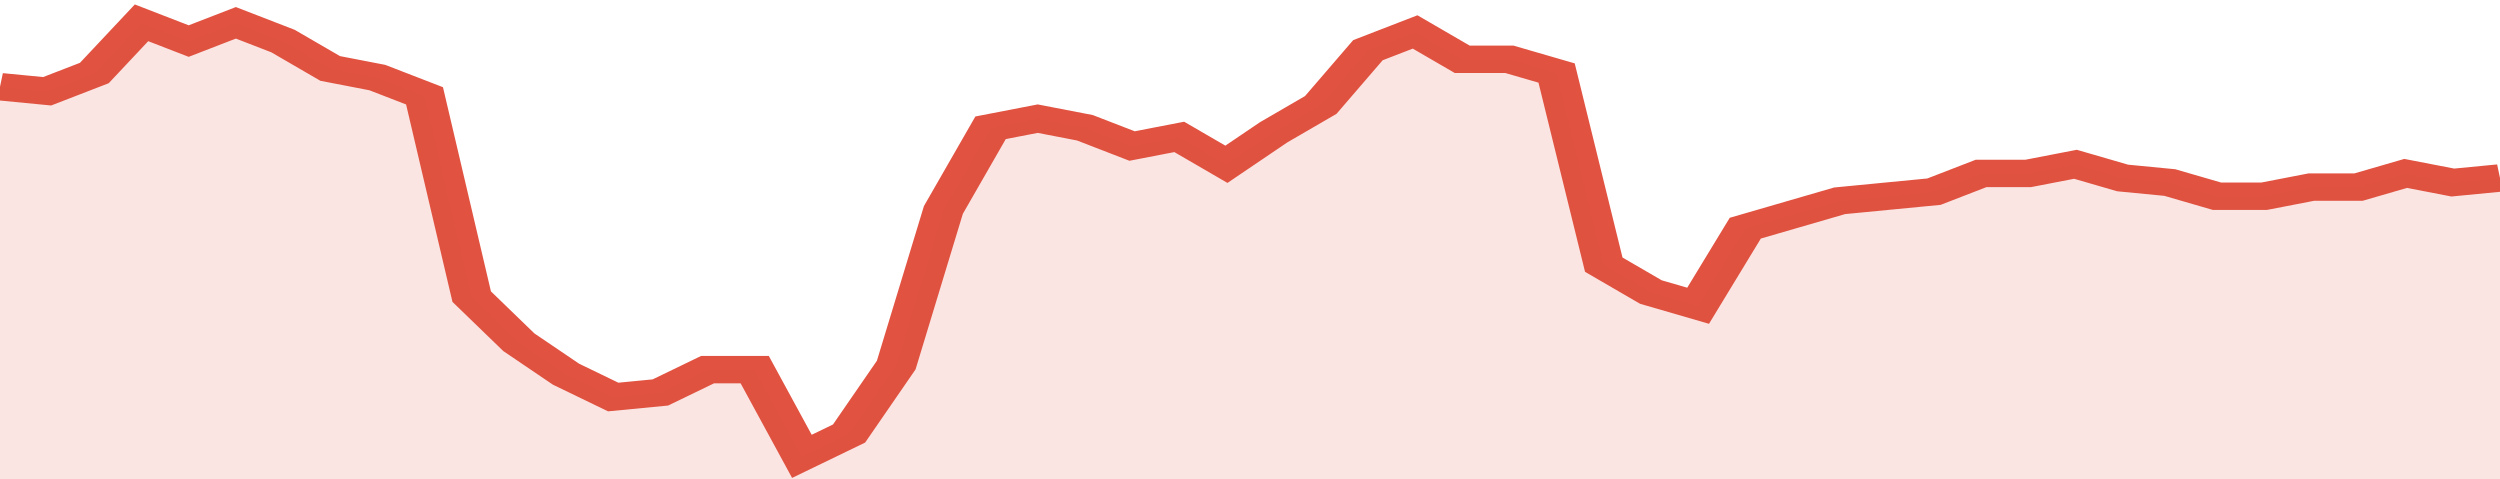
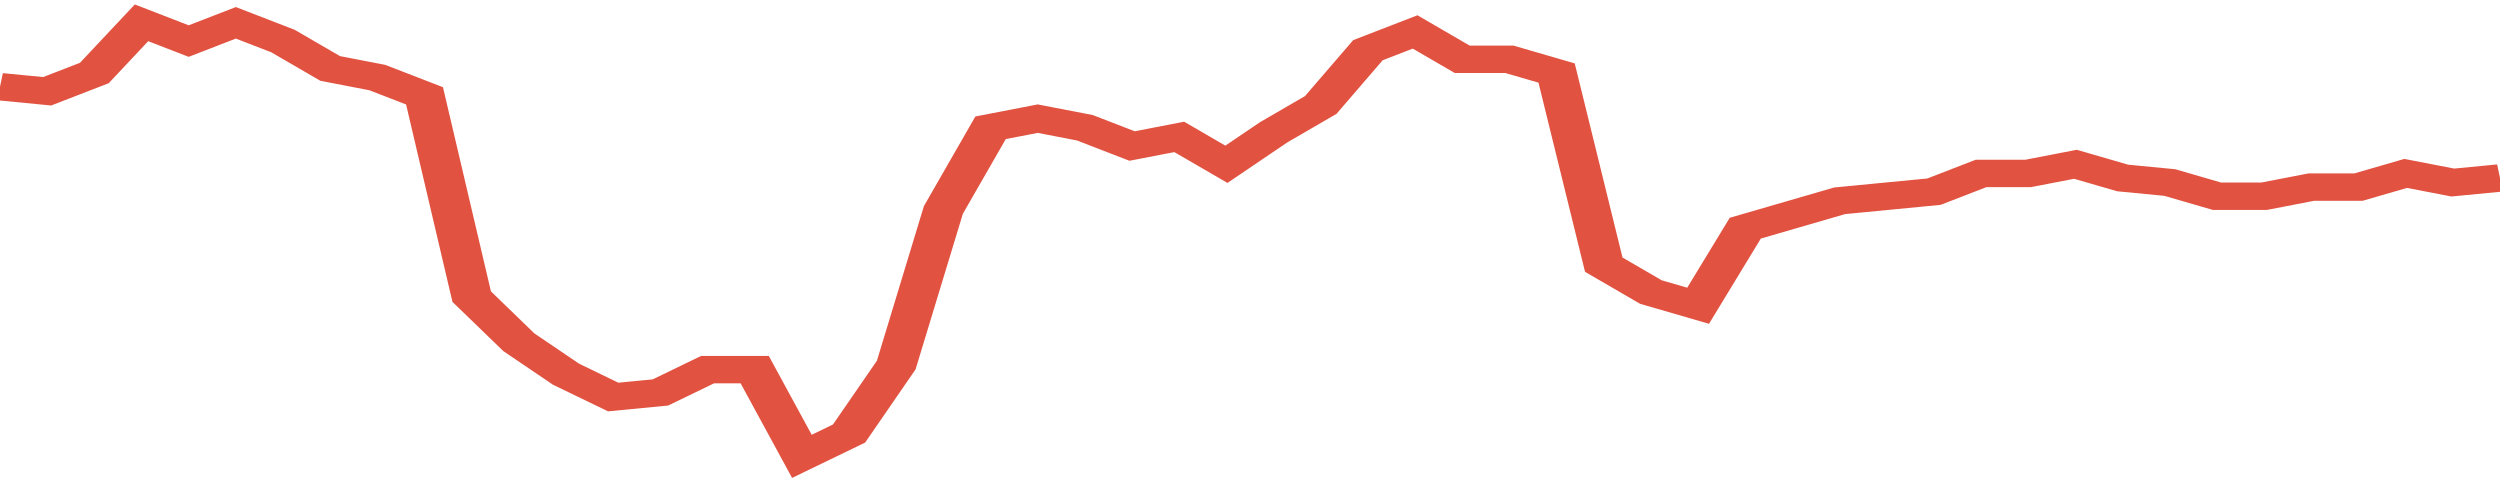
<svg xmlns="http://www.w3.org/2000/svg" viewBox="0 0 371 105" width="120" height="23" preserveAspectRatio="none">
  <polyline fill="none" stroke="#E15241" stroke-width="6" points="0, 19 7, 20 14, 16 21, 5 28, 9 35, 5 42, 9 49, 15 56, 17 63, 21 70, 65 77, 75 84, 82 91, 87 98, 86 105, 81 112, 81 119, 100 126, 95 133, 80 140, 46 147, 28 154, 26 161, 28 168, 32 175, 30 182, 36 189, 29 196, 23 203, 11 210, 7 217, 13 224, 13 231, 16 238, 58 245, 64 252, 67 259, 50 266, 47 273, 44 280, 43 287, 42 294, 38 301, 38 308, 36 315, 39 322, 40 329, 43 336, 43 343, 41 350, 41 357, 38 364, 40 371, 39 371, 39 "> </polyline>
-   <polygon fill="#E15241" opacity="0.15" points="0, 105 0, 19 7, 20 14, 16 21, 5 28, 9 35, 5 42, 9 49, 15 56, 17 63, 21 70, 65 77, 75 84, 82 91, 87 98, 86 105, 81 112, 81 119, 100 126, 95 133, 80 140, 46 147, 28 154, 26 161, 28 168, 32 175, 30 182, 36 189, 29 196, 23 203, 11 210, 7 217, 13 224, 13 231, 16 238, 58 245, 64 252, 67 259, 50 266, 47 273, 44 280, 43 287, 42 294, 38 301, 38 308, 36 315, 39 322, 40 329, 43 336, 43 343, 41 350, 41 357, 38 364, 40 371, 39 371, 105 " />
</svg>